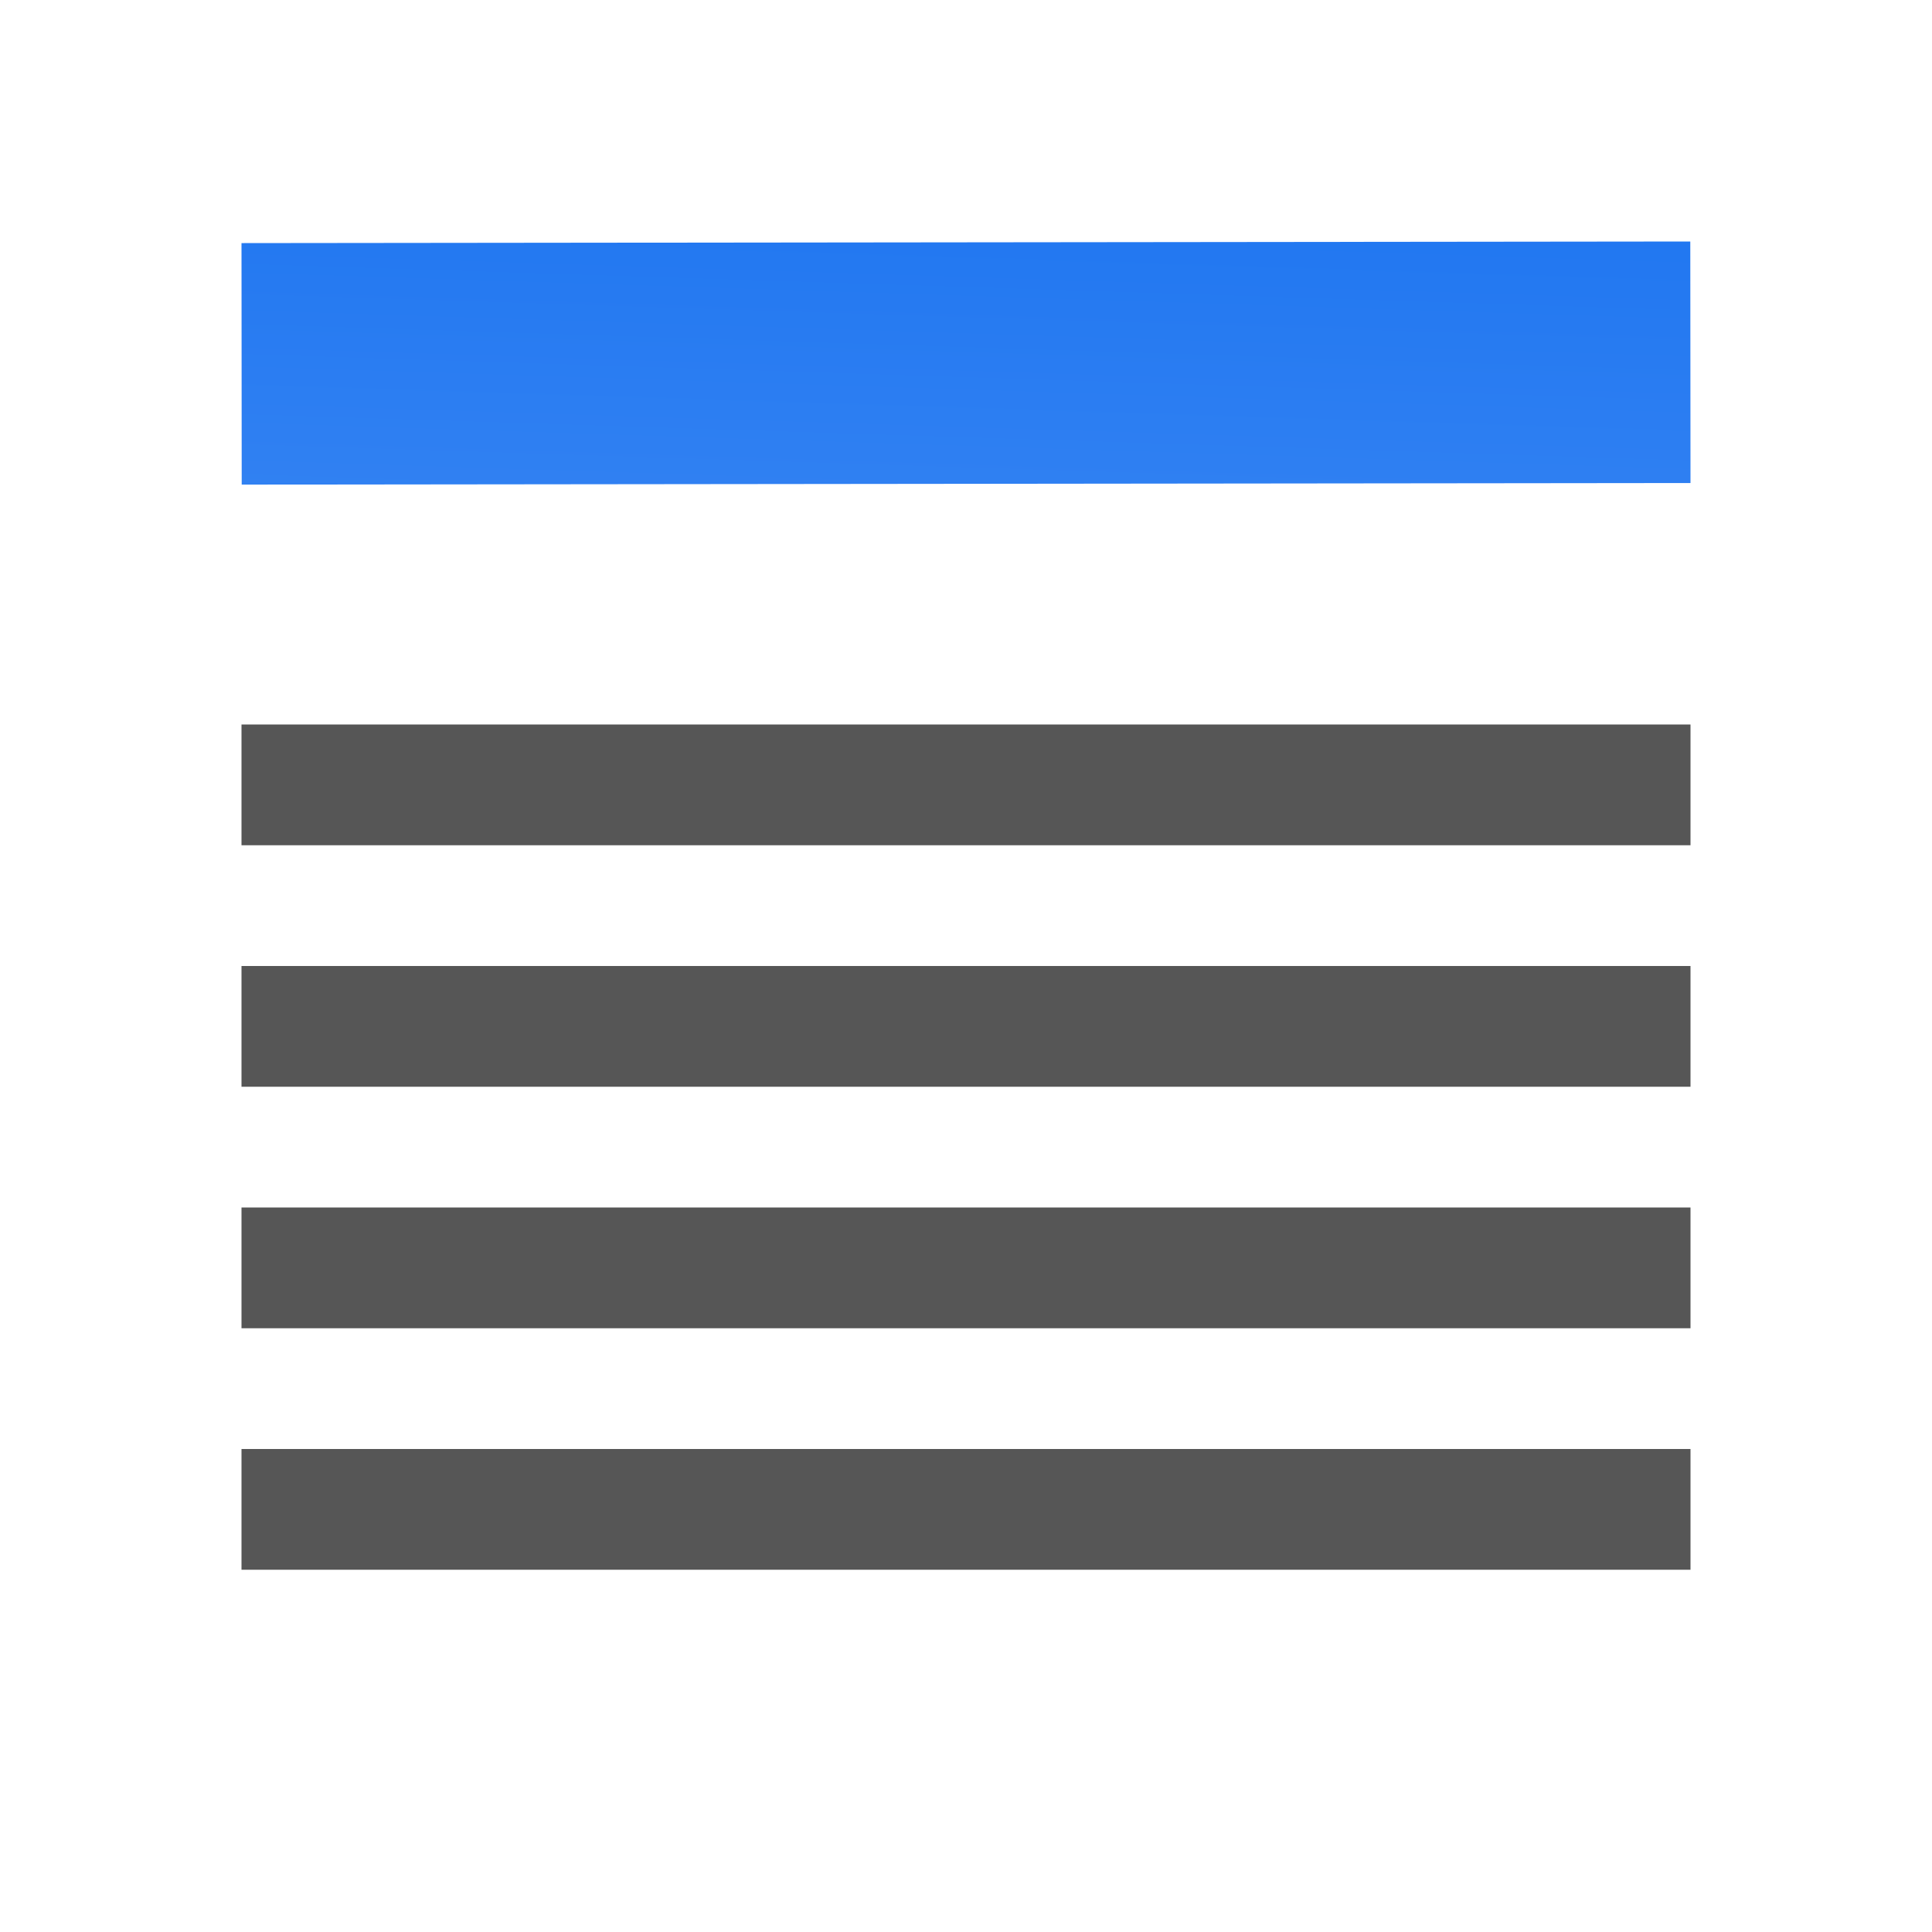
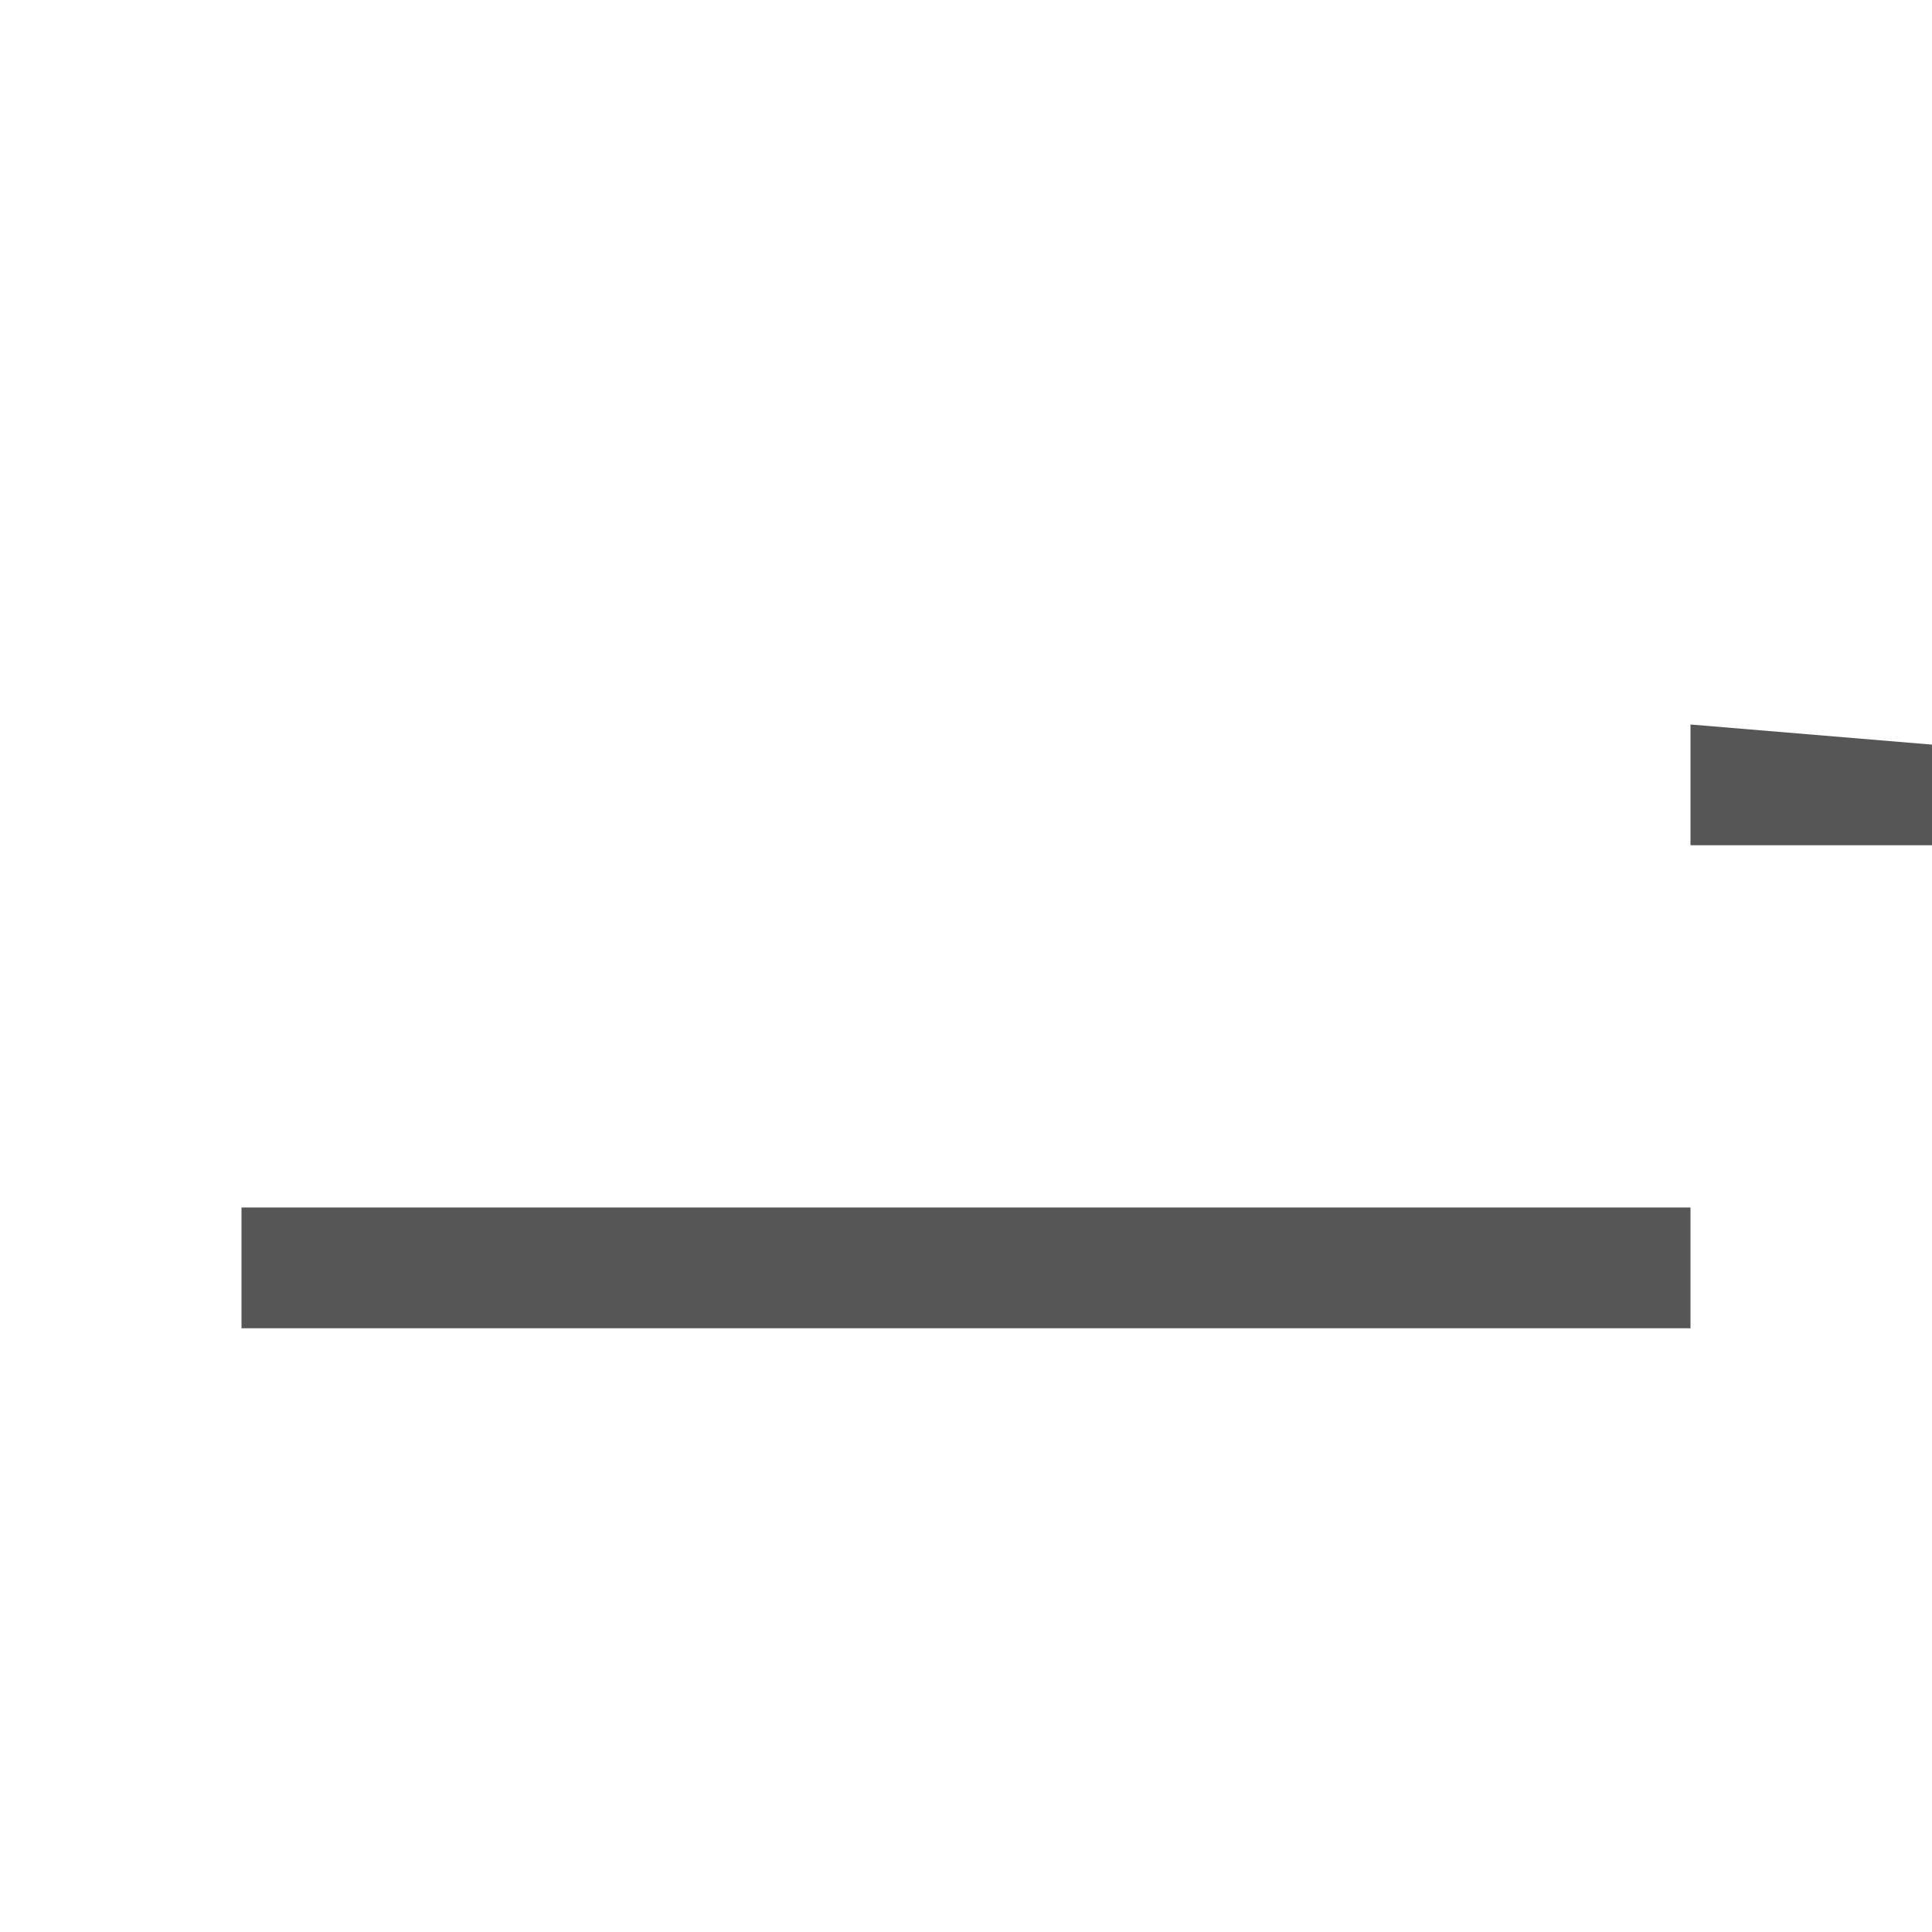
<svg xmlns="http://www.w3.org/2000/svg" height="16" width="16">
  <linearGradient id="a" gradientTransform="matrix(3.453 -.001 .002 1.966 -232.758 -31.082)" gradientUnits="userSpaceOnUse" x1="89.41" x2="83.567" y1="7.995" y2="111.992">
    <stop offset="0" stop-color="#0968ef" />
    <stop offset="1" stop-color="#aecffc" />
  </linearGradient>
  <g transform="scale(.125)">
    <g fill="#565656">
-       <path d="m112 48h-96v8h96z" />
-       <path d="m112 64h-96v8h96z" />
+       <path d="m112 48v8h96z" />
      <path d="m112 80h-96v8h96z" />
-       <path d="m112 96h-96v8h96z" />
    </g>
-     <path d="m111.986 16-95.986.106.014 16 95.986-.106z" fill="url(#a)" fill-rule="evenodd" />
  </g>
</svg>